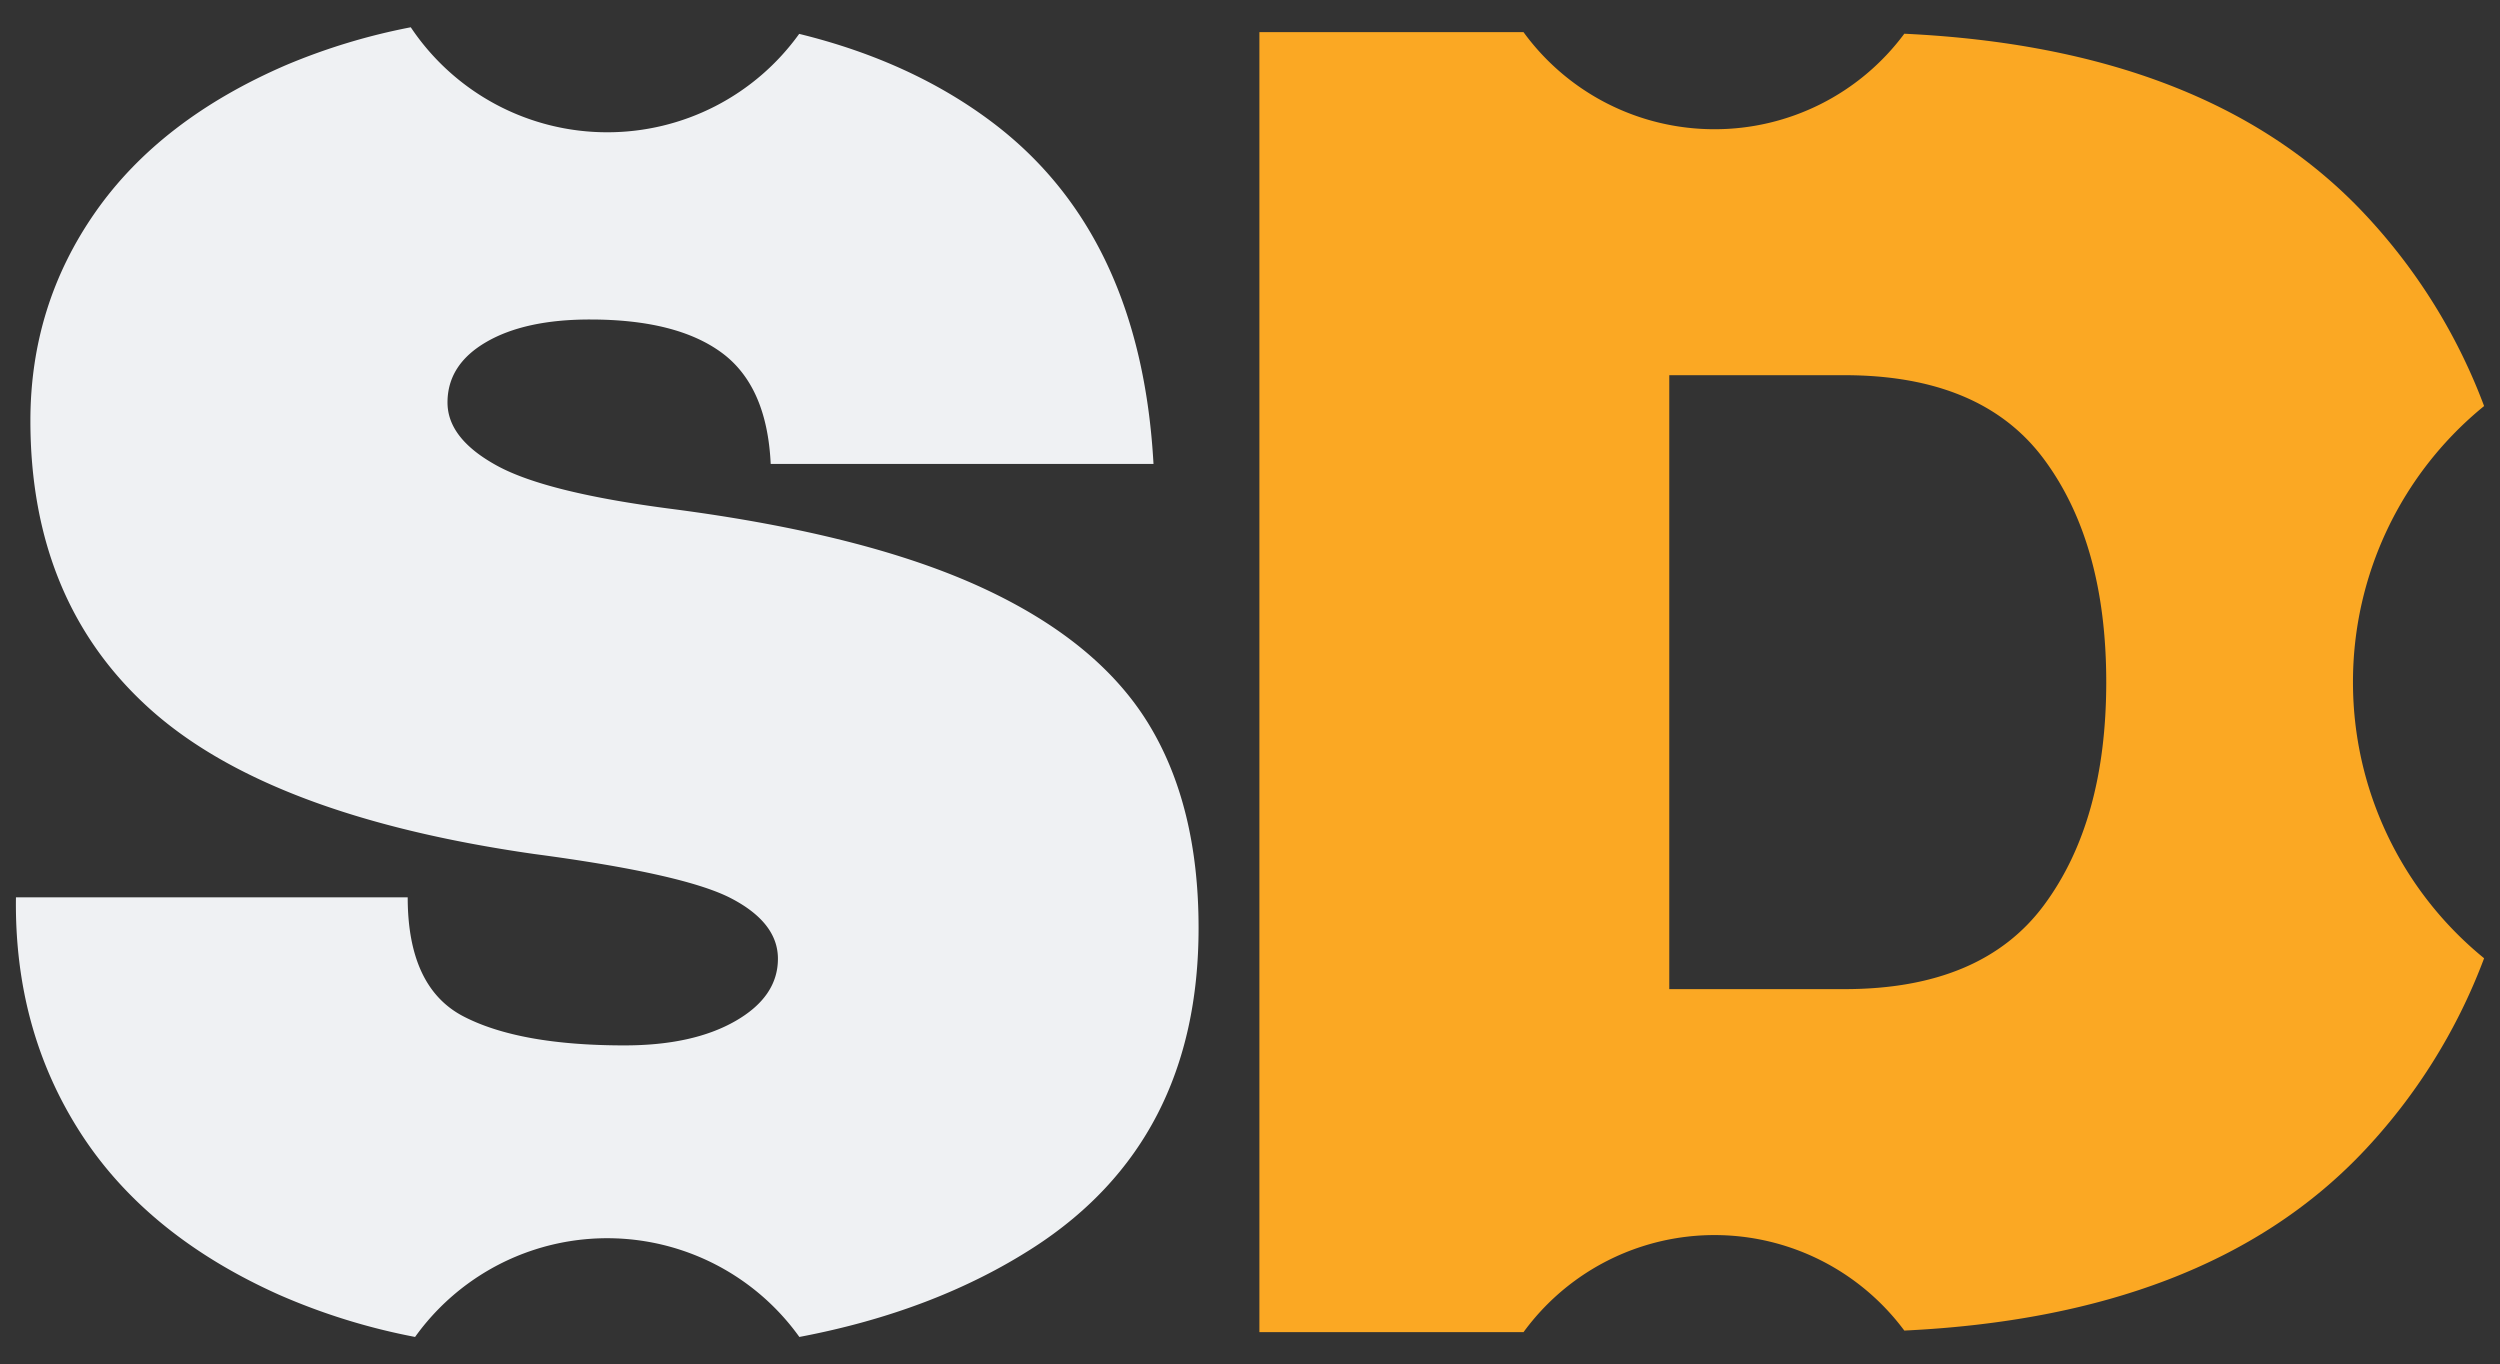
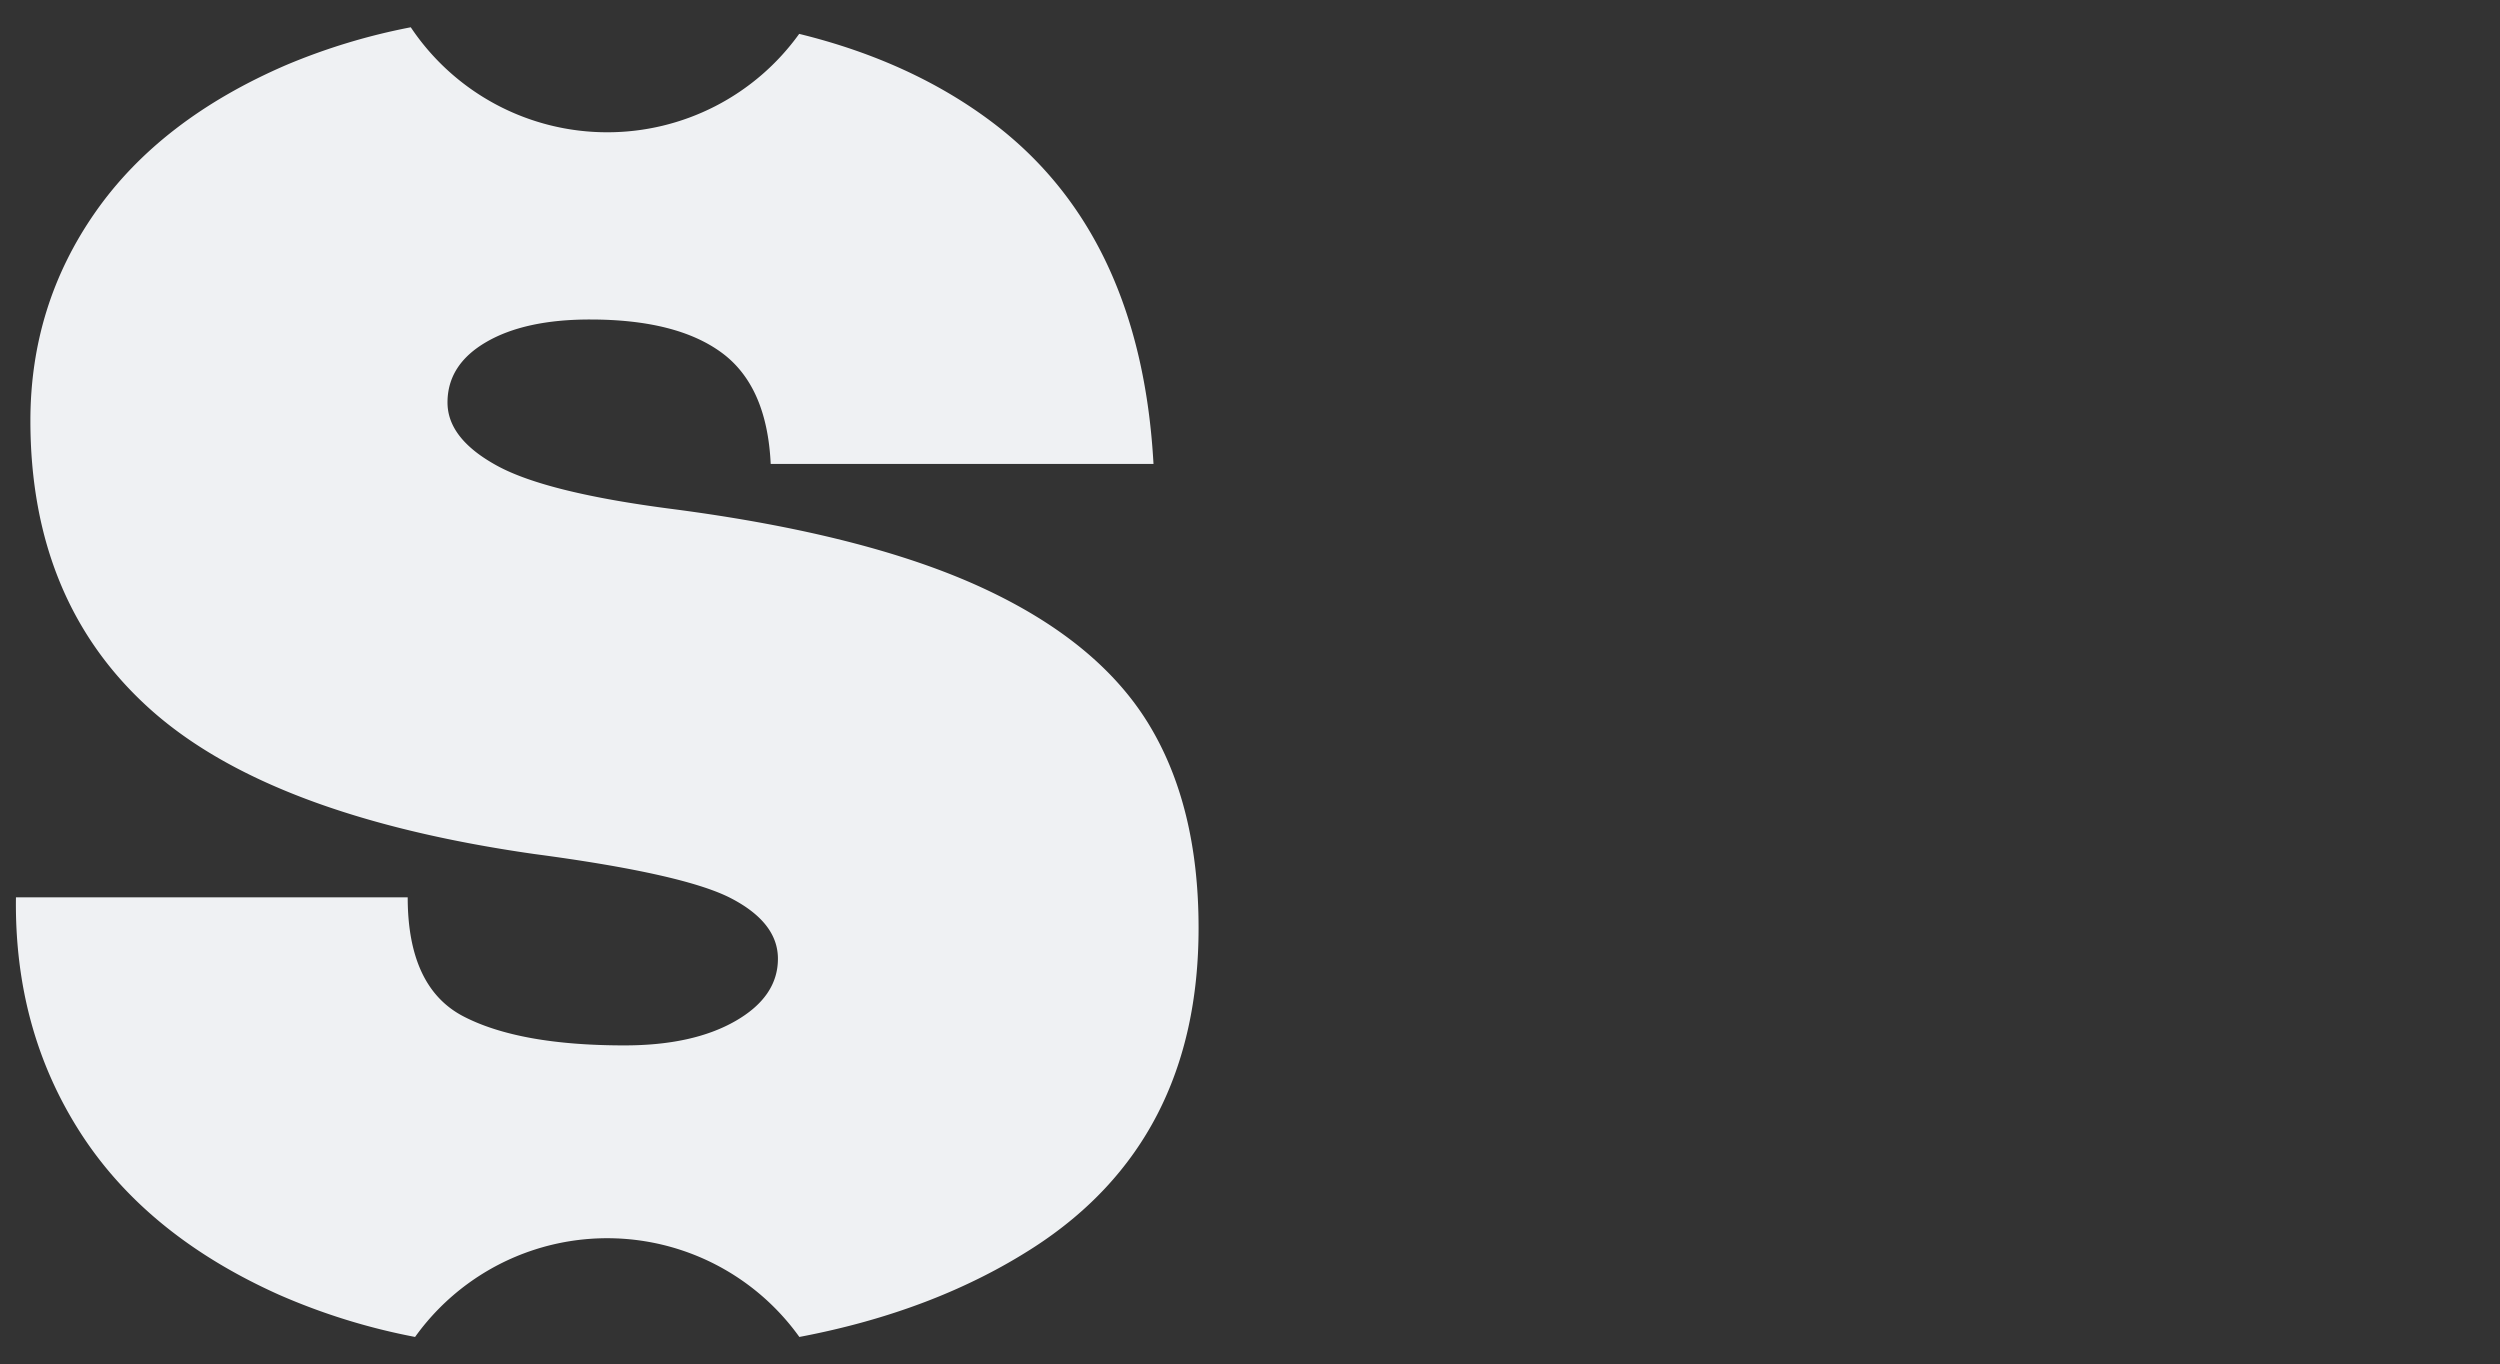
<svg xmlns="http://www.w3.org/2000/svg" id="Layer_1" data-name="Layer 1" viewBox="0 0 1000 545.74">
  <rect x="0" y="0" width="1000" height="545.74" fill="#333333" stroke="none" />
  <defs>
    <style>.cls-1{fill:#eff1f3;}.cls-2{fill:#fba823;}</style>
  </defs>
  <path class="cls-1" d="M459.23,289.24Q439,256.38,392.79,235.07T269.28,203.65q-50.56-6.5-70.42-17.34T179,161q0-15.18,15.53-24.2t41.53-9q34.67,0,52.72,13.36t19.5,44.42H461.4q-5.07-91.71-64.28-136.5-32.36-24.47-77.45-35.53a94.43,94.43,0,0,1-76.76,39.36,94.49,94.49,0,0,1-78.6-42,250.07,250.07,0,0,0-49.59,15Q64.16,47.65,38.16,84.84t-26,83.42q0,72.23,47.67,115.2T213.67,341.6q59.94,7.95,78.72,17.7t18.78,24.19q0,15.17-17,24.92t-44.42,9.75q-41.9,0-64.28-11.56t-22.39-47.67H6.38Q5.65,411.67,32,452.83t79.45,65a253.78,253.78,0,0,0,54.58,16.95,94.53,94.53,0,0,1,153.71,0q54-10.23,93.61-35.73,66.09-42.6,66.08-127.84Q479.45,322.1,459.23,289.24Z" />
-   <path class="cls-2" d="M941.19,272.87a142.24,142.24,0,0,1,52.45-110.45A229.81,229.81,0,0,0,944,83.64Q881.81,19.17,761.72,13.49a94.42,94.42,0,0,1-75.93,38.2,94.42,94.42,0,0,1-76.38-38.83H503.76v520H609.41a94.55,94.55,0,0,1,152.31-.63q120-5.73,182.26-70.15a229.56,229.56,0,0,0,49.66-78.78A142.27,142.27,0,0,1,941.19,272.87Zm-123.61,89.2q-24.92,33.58-79.81,33.58H667.71V150.08h70.06q54.88,0,79.81,33.59t24.92,89.2Q842.5,328.49,817.58,362.07Z" />
</svg>